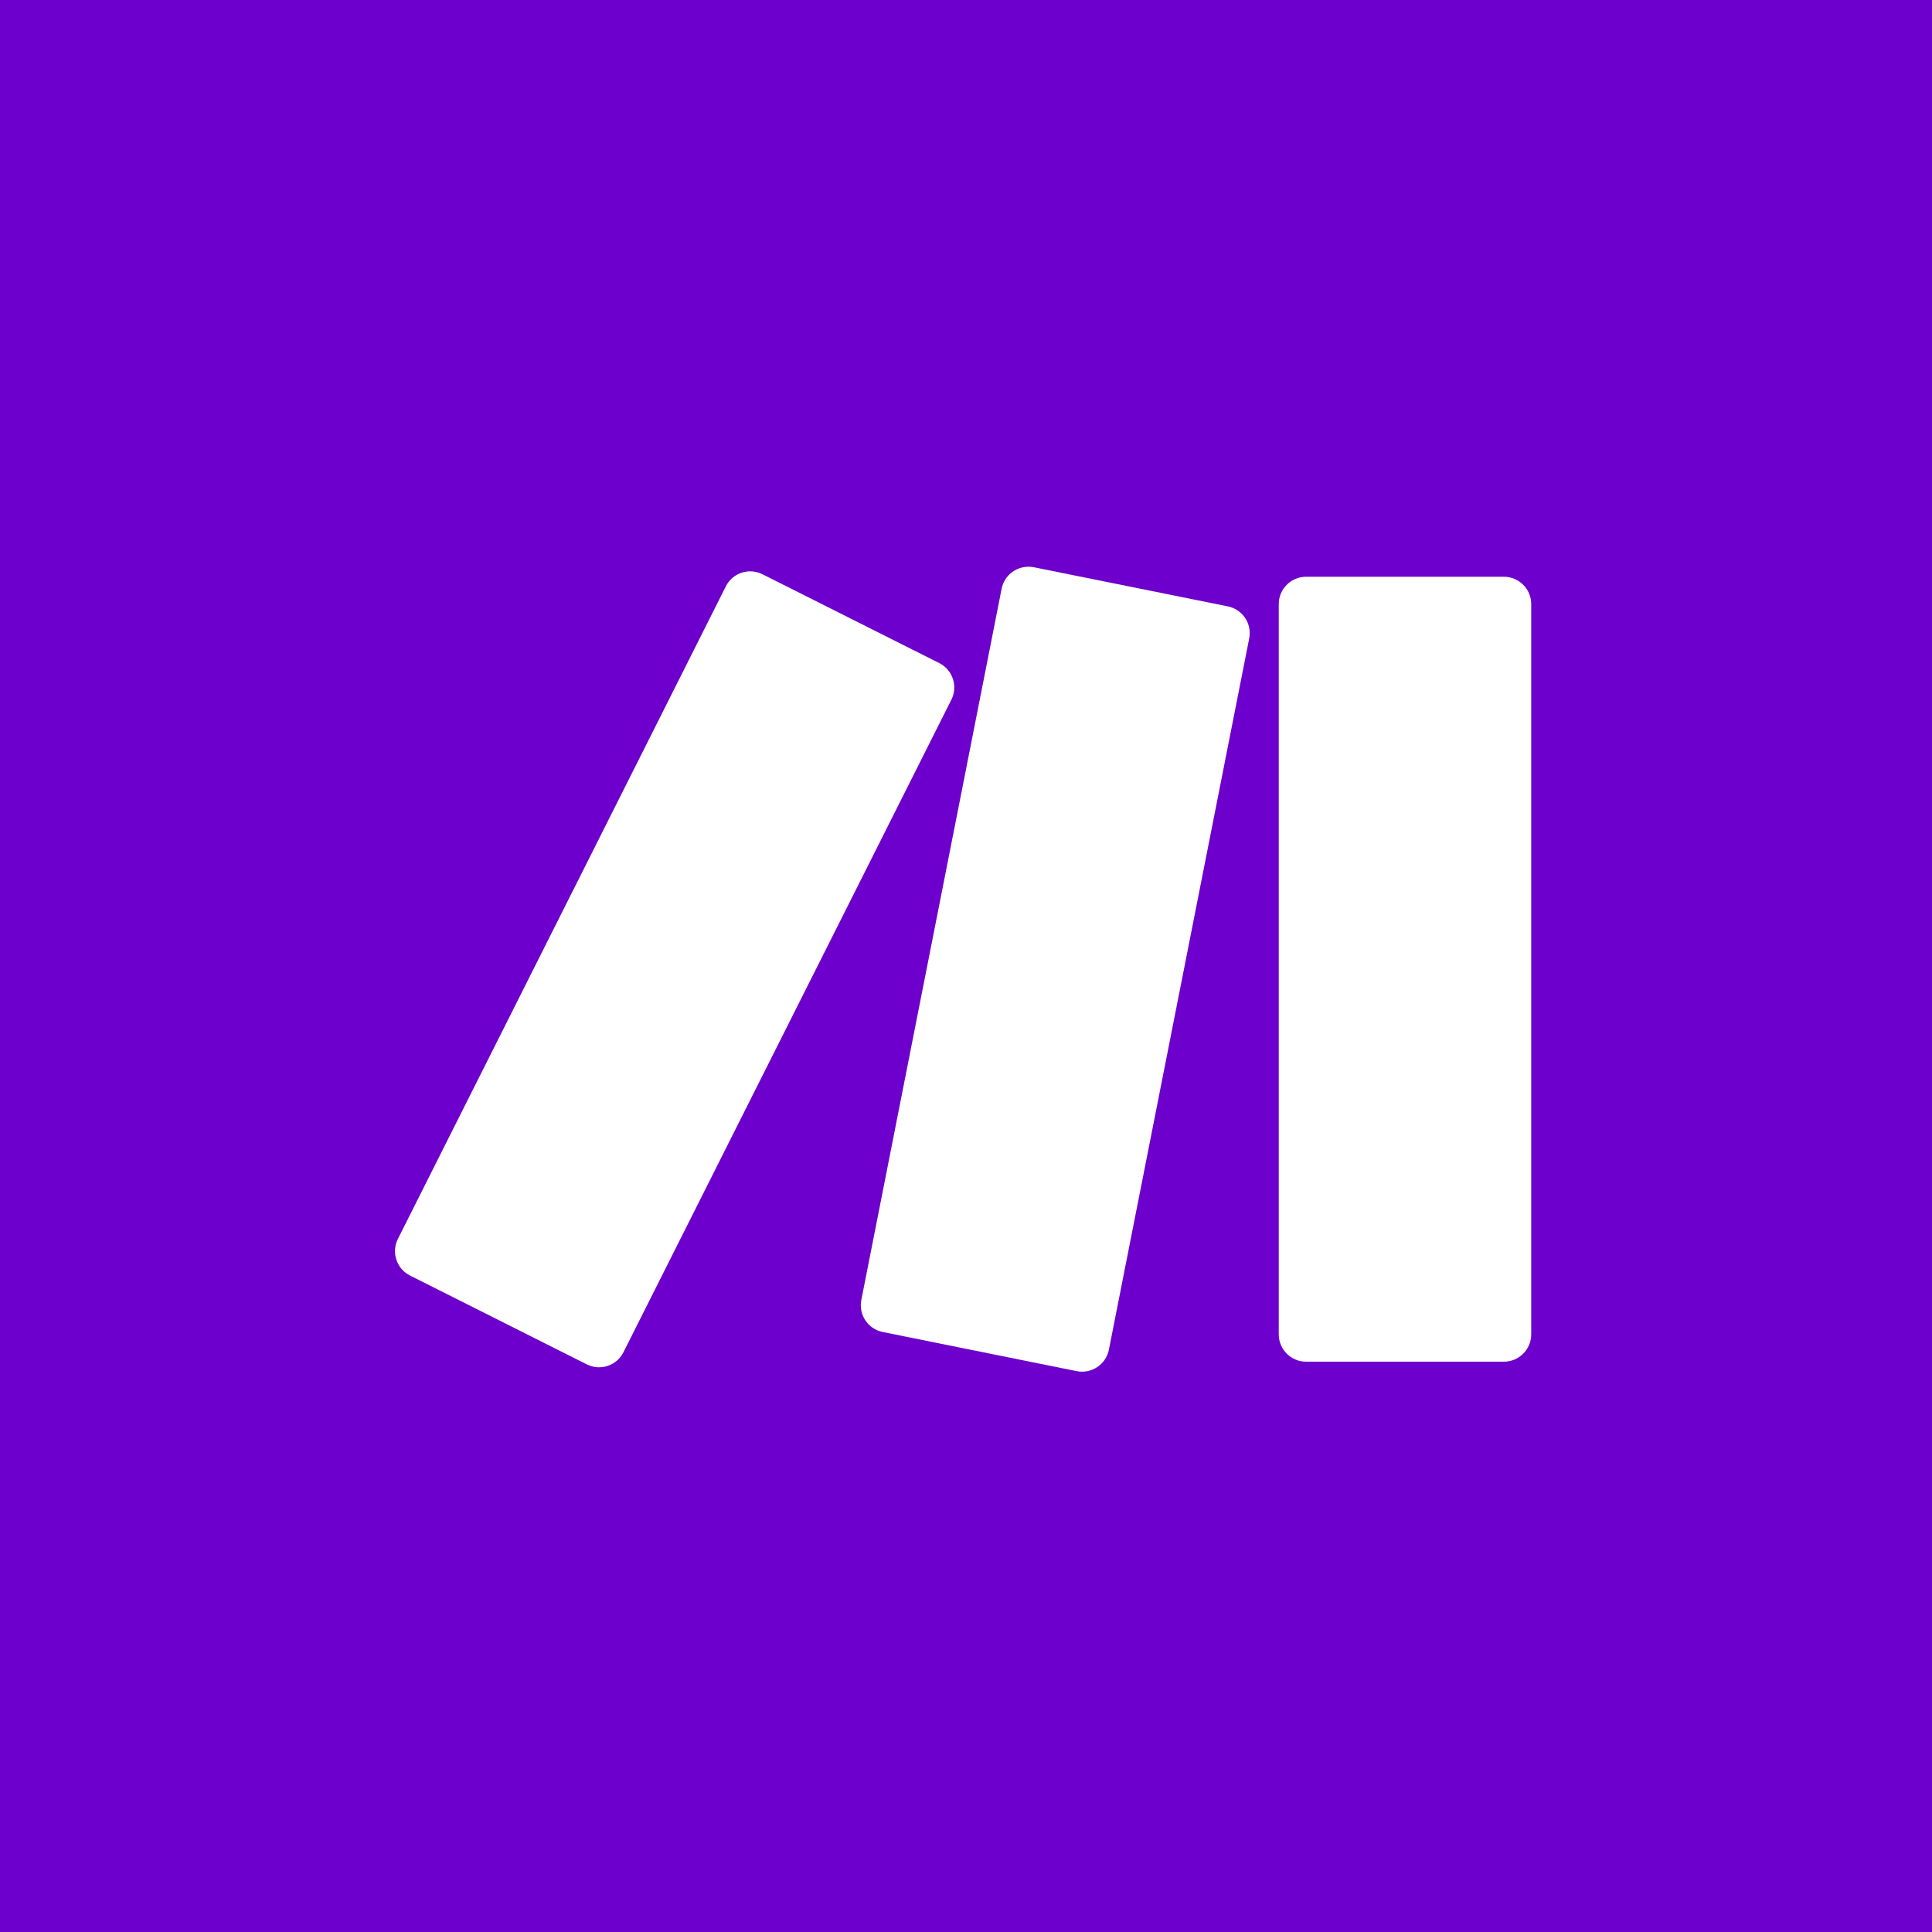
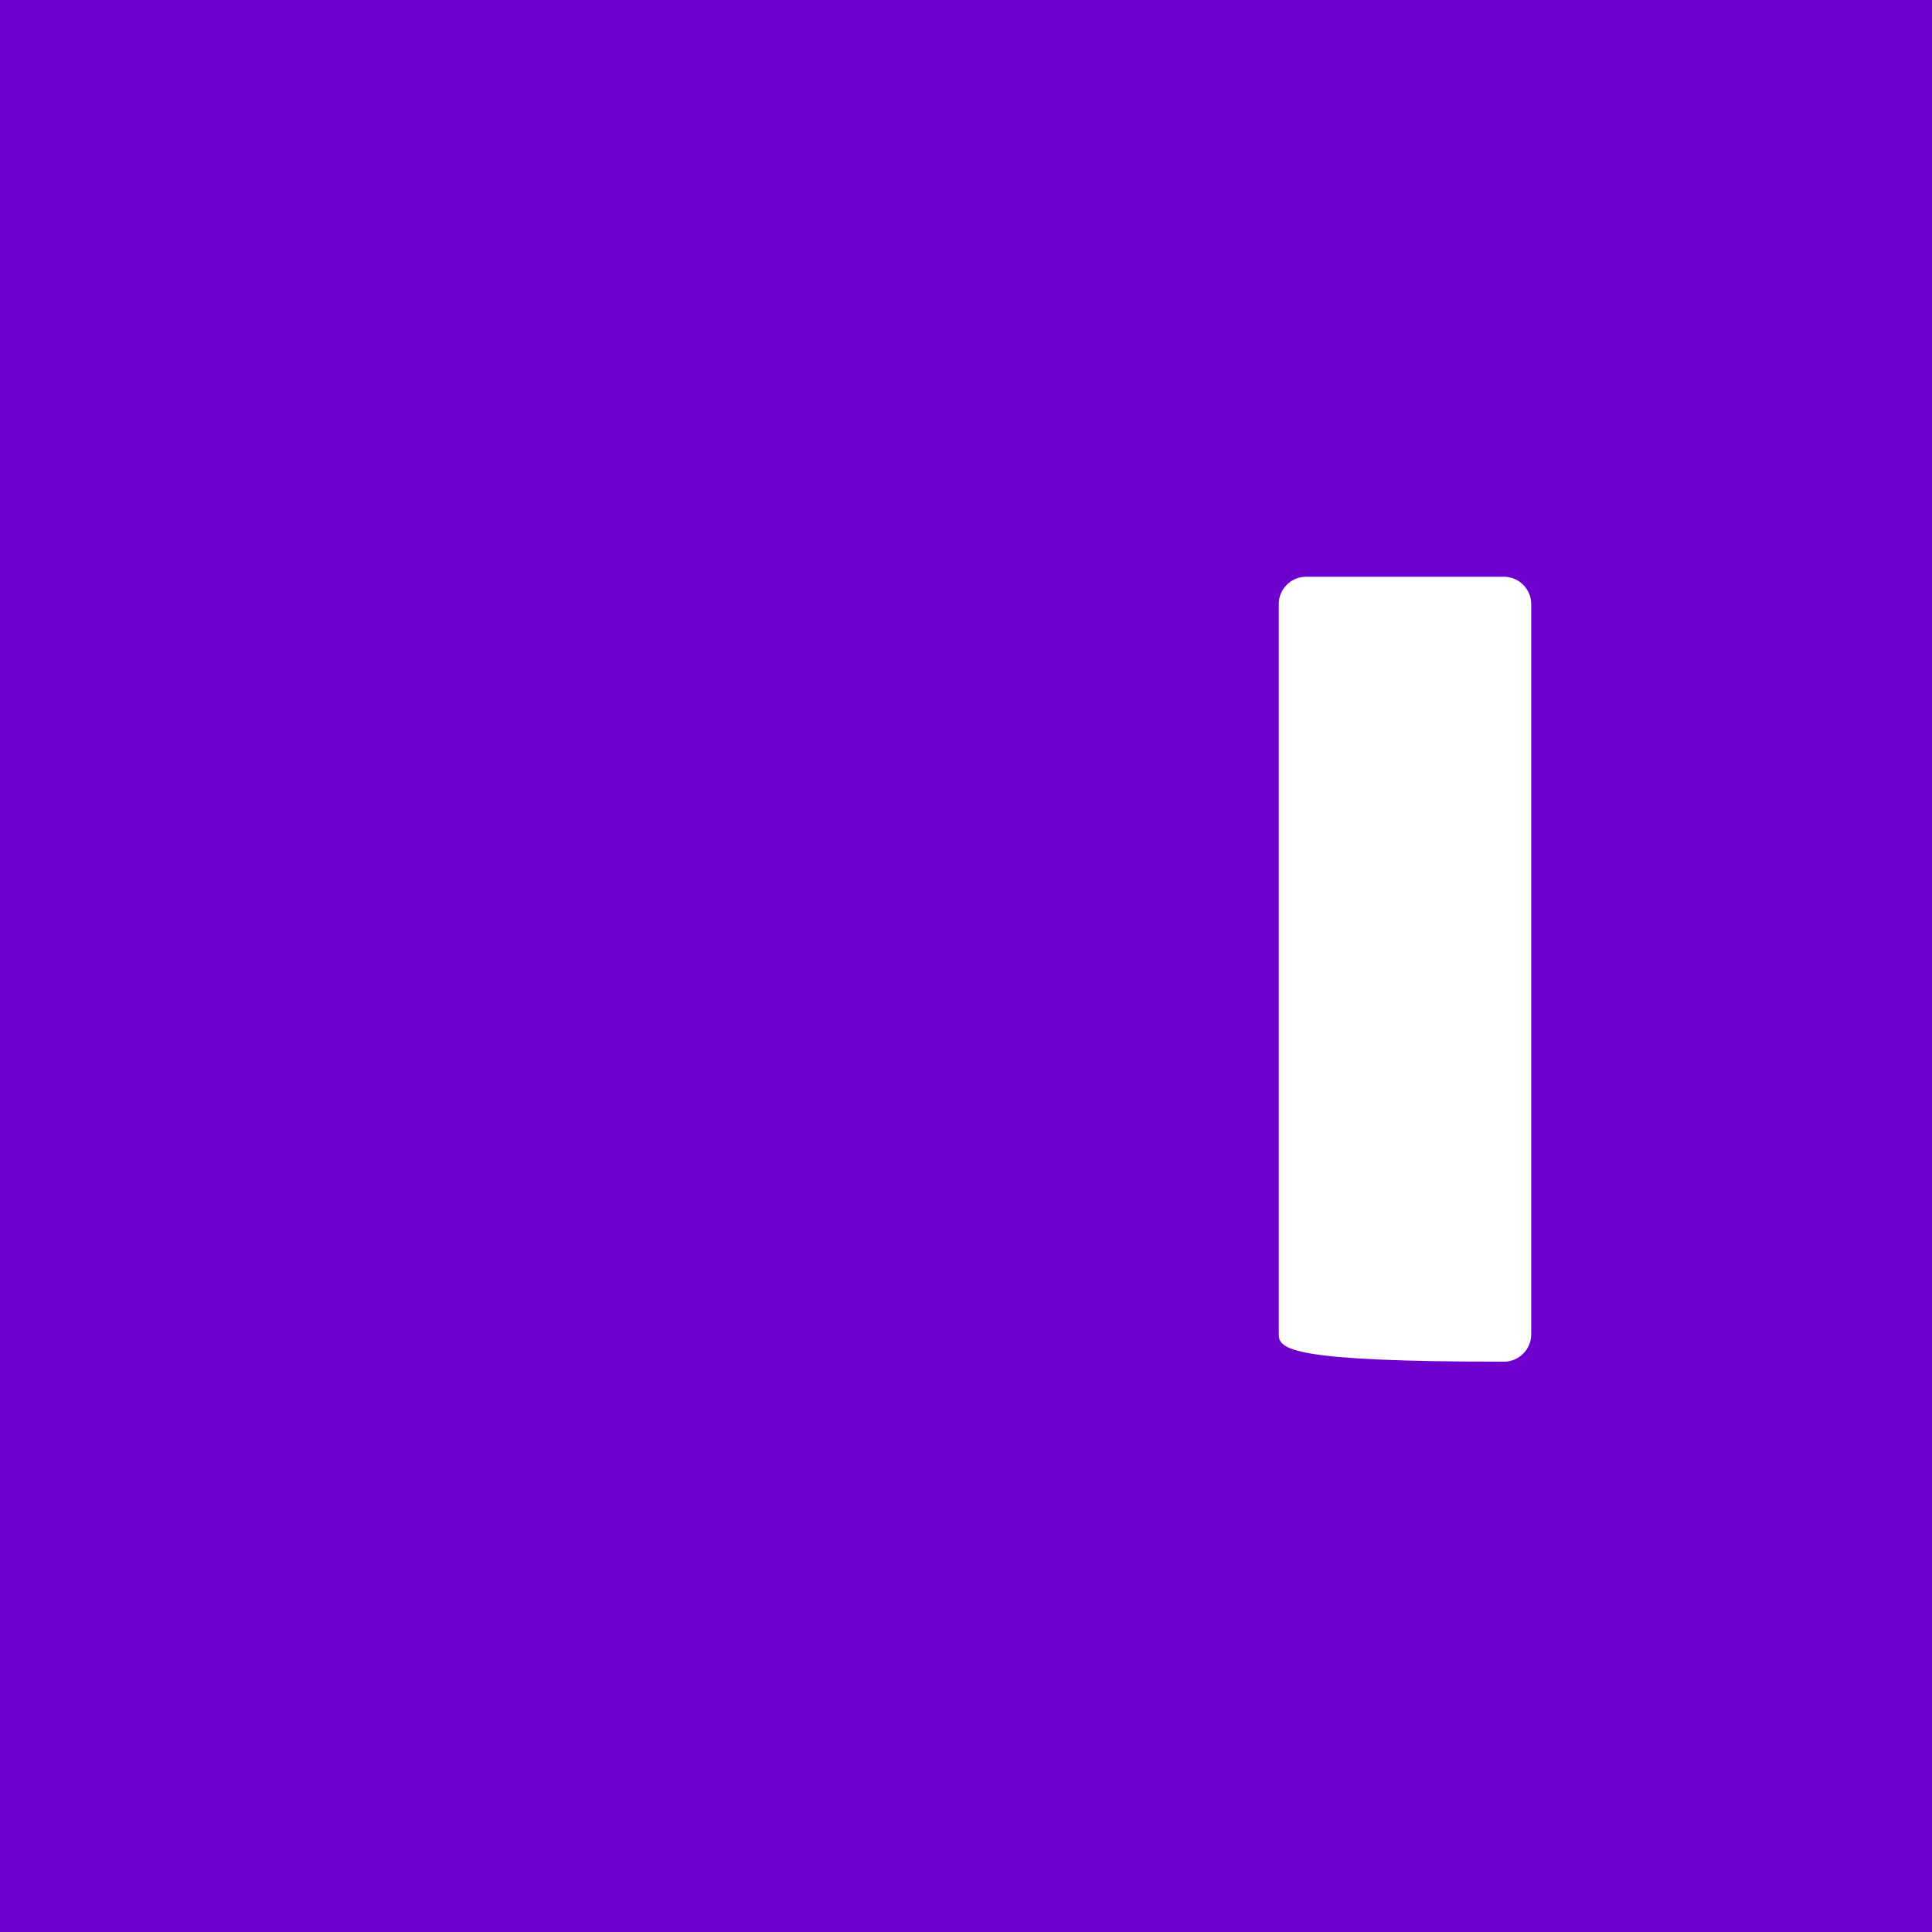
<svg xmlns="http://www.w3.org/2000/svg" width="225" height="225" viewBox="0 0 225 225" fill="none">
  <rect width="225" height="225" fill="#6D00CC" />
-   <path d="M152.105 67.169H175.143C176.898 67.169 178.326 68.597 178.326 70.352V155.398C178.326 157.153 176.898 158.581 175.143 158.581H152.105C150.351 158.581 148.923 157.153 148.923 155.398V70.352C148.923 68.597 150.351 67.169 152.105 67.169Z" fill="white" />
-   <path d="M84.528 68.292L46.34 144.281C45.551 145.852 46.183 147.762 47.754 148.551L68.337 158.894C69.908 159.683 71.819 159.05 72.608 157.479L110.796 81.491C111.585 79.92 110.952 78.009 109.381 77.22L88.798 66.878C88.336 66.646 87.853 66.538 87.37 66.538C86.207 66.538 85.085 67.177 84.528 68.292Z" fill="white" />
-   <path d="M116.65 68.564L100.31 151.393C99.97 153.114 101.085 154.78 102.806 155.126L125.388 159.682C127.115 160.029 128.802 158.907 129.142 157.18L145.482 74.35C145.822 72.63 144.707 70.964 142.986 70.617L120.404 66.061C120.193 66.02 119.982 66 119.772 66C118.282 66 116.95 67.047 116.65 68.564Z" fill="white" />
+   <path d="M152.105 67.169H175.143C176.898 67.169 178.326 68.597 178.326 70.352V155.398C178.326 157.153 176.898 158.581 175.143 158.581C150.351 158.581 148.923 157.153 148.923 155.398V70.352C148.923 68.597 150.351 67.169 152.105 67.169Z" fill="white" />
</svg>